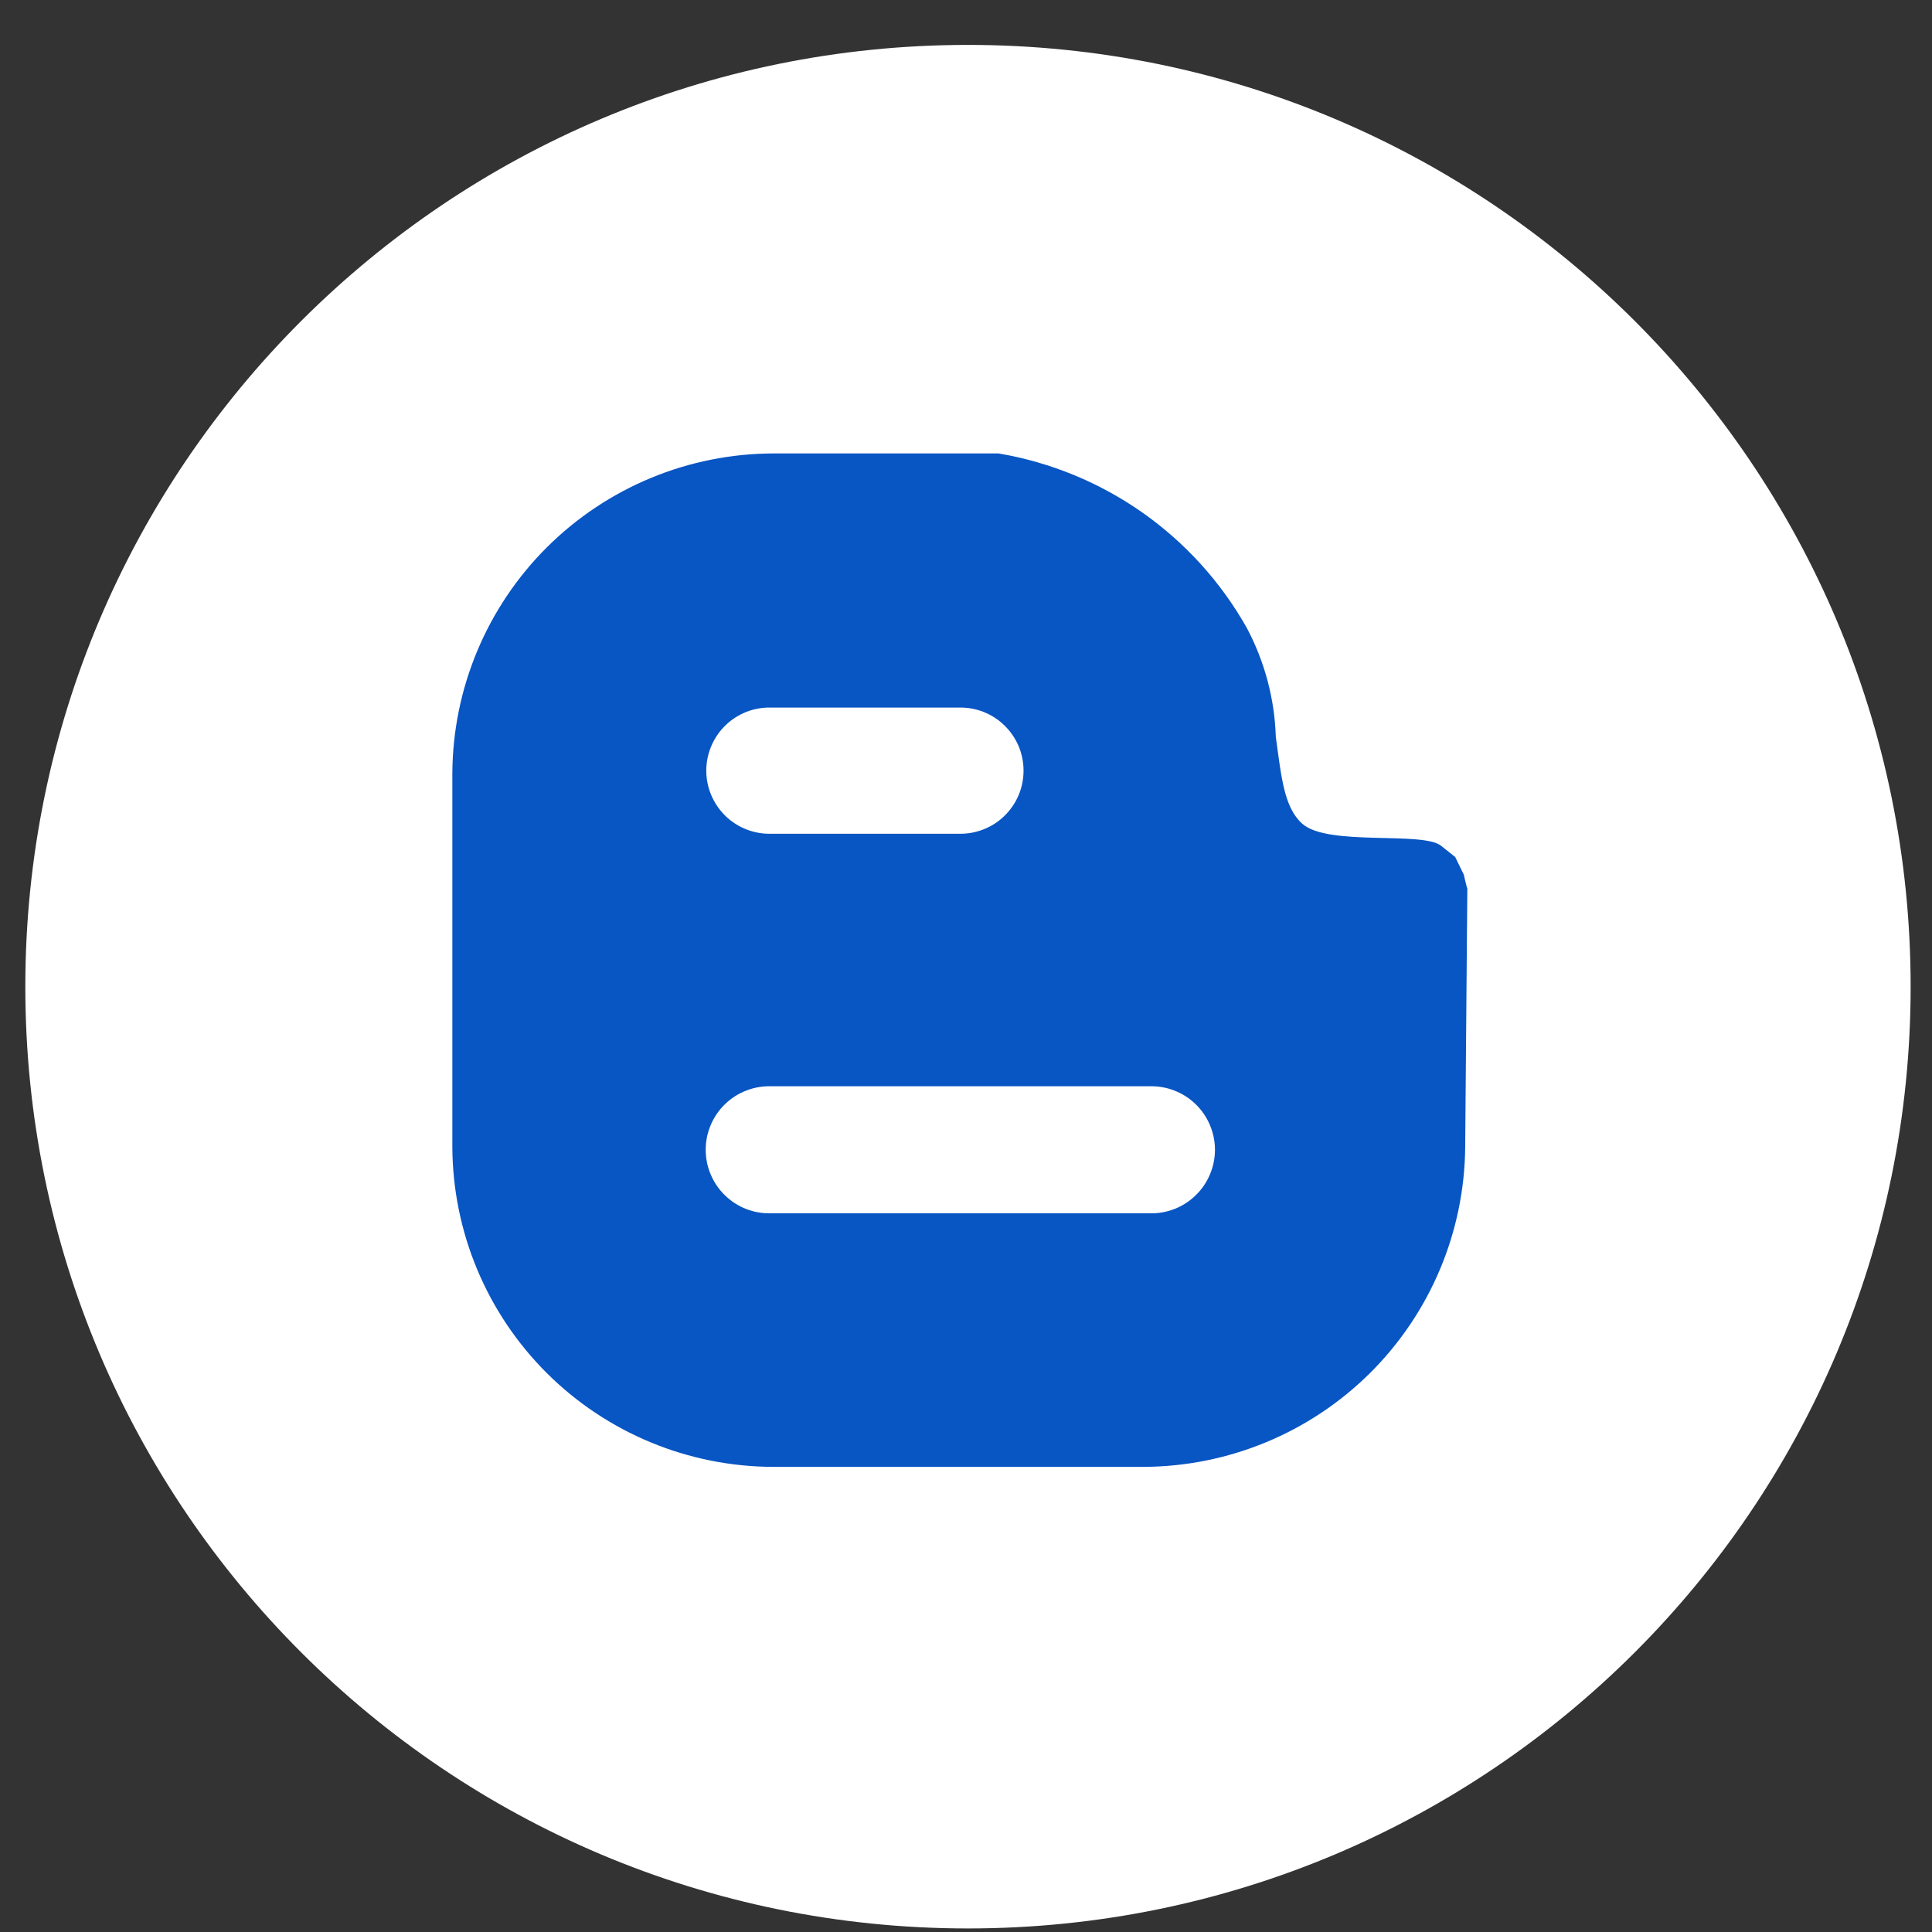
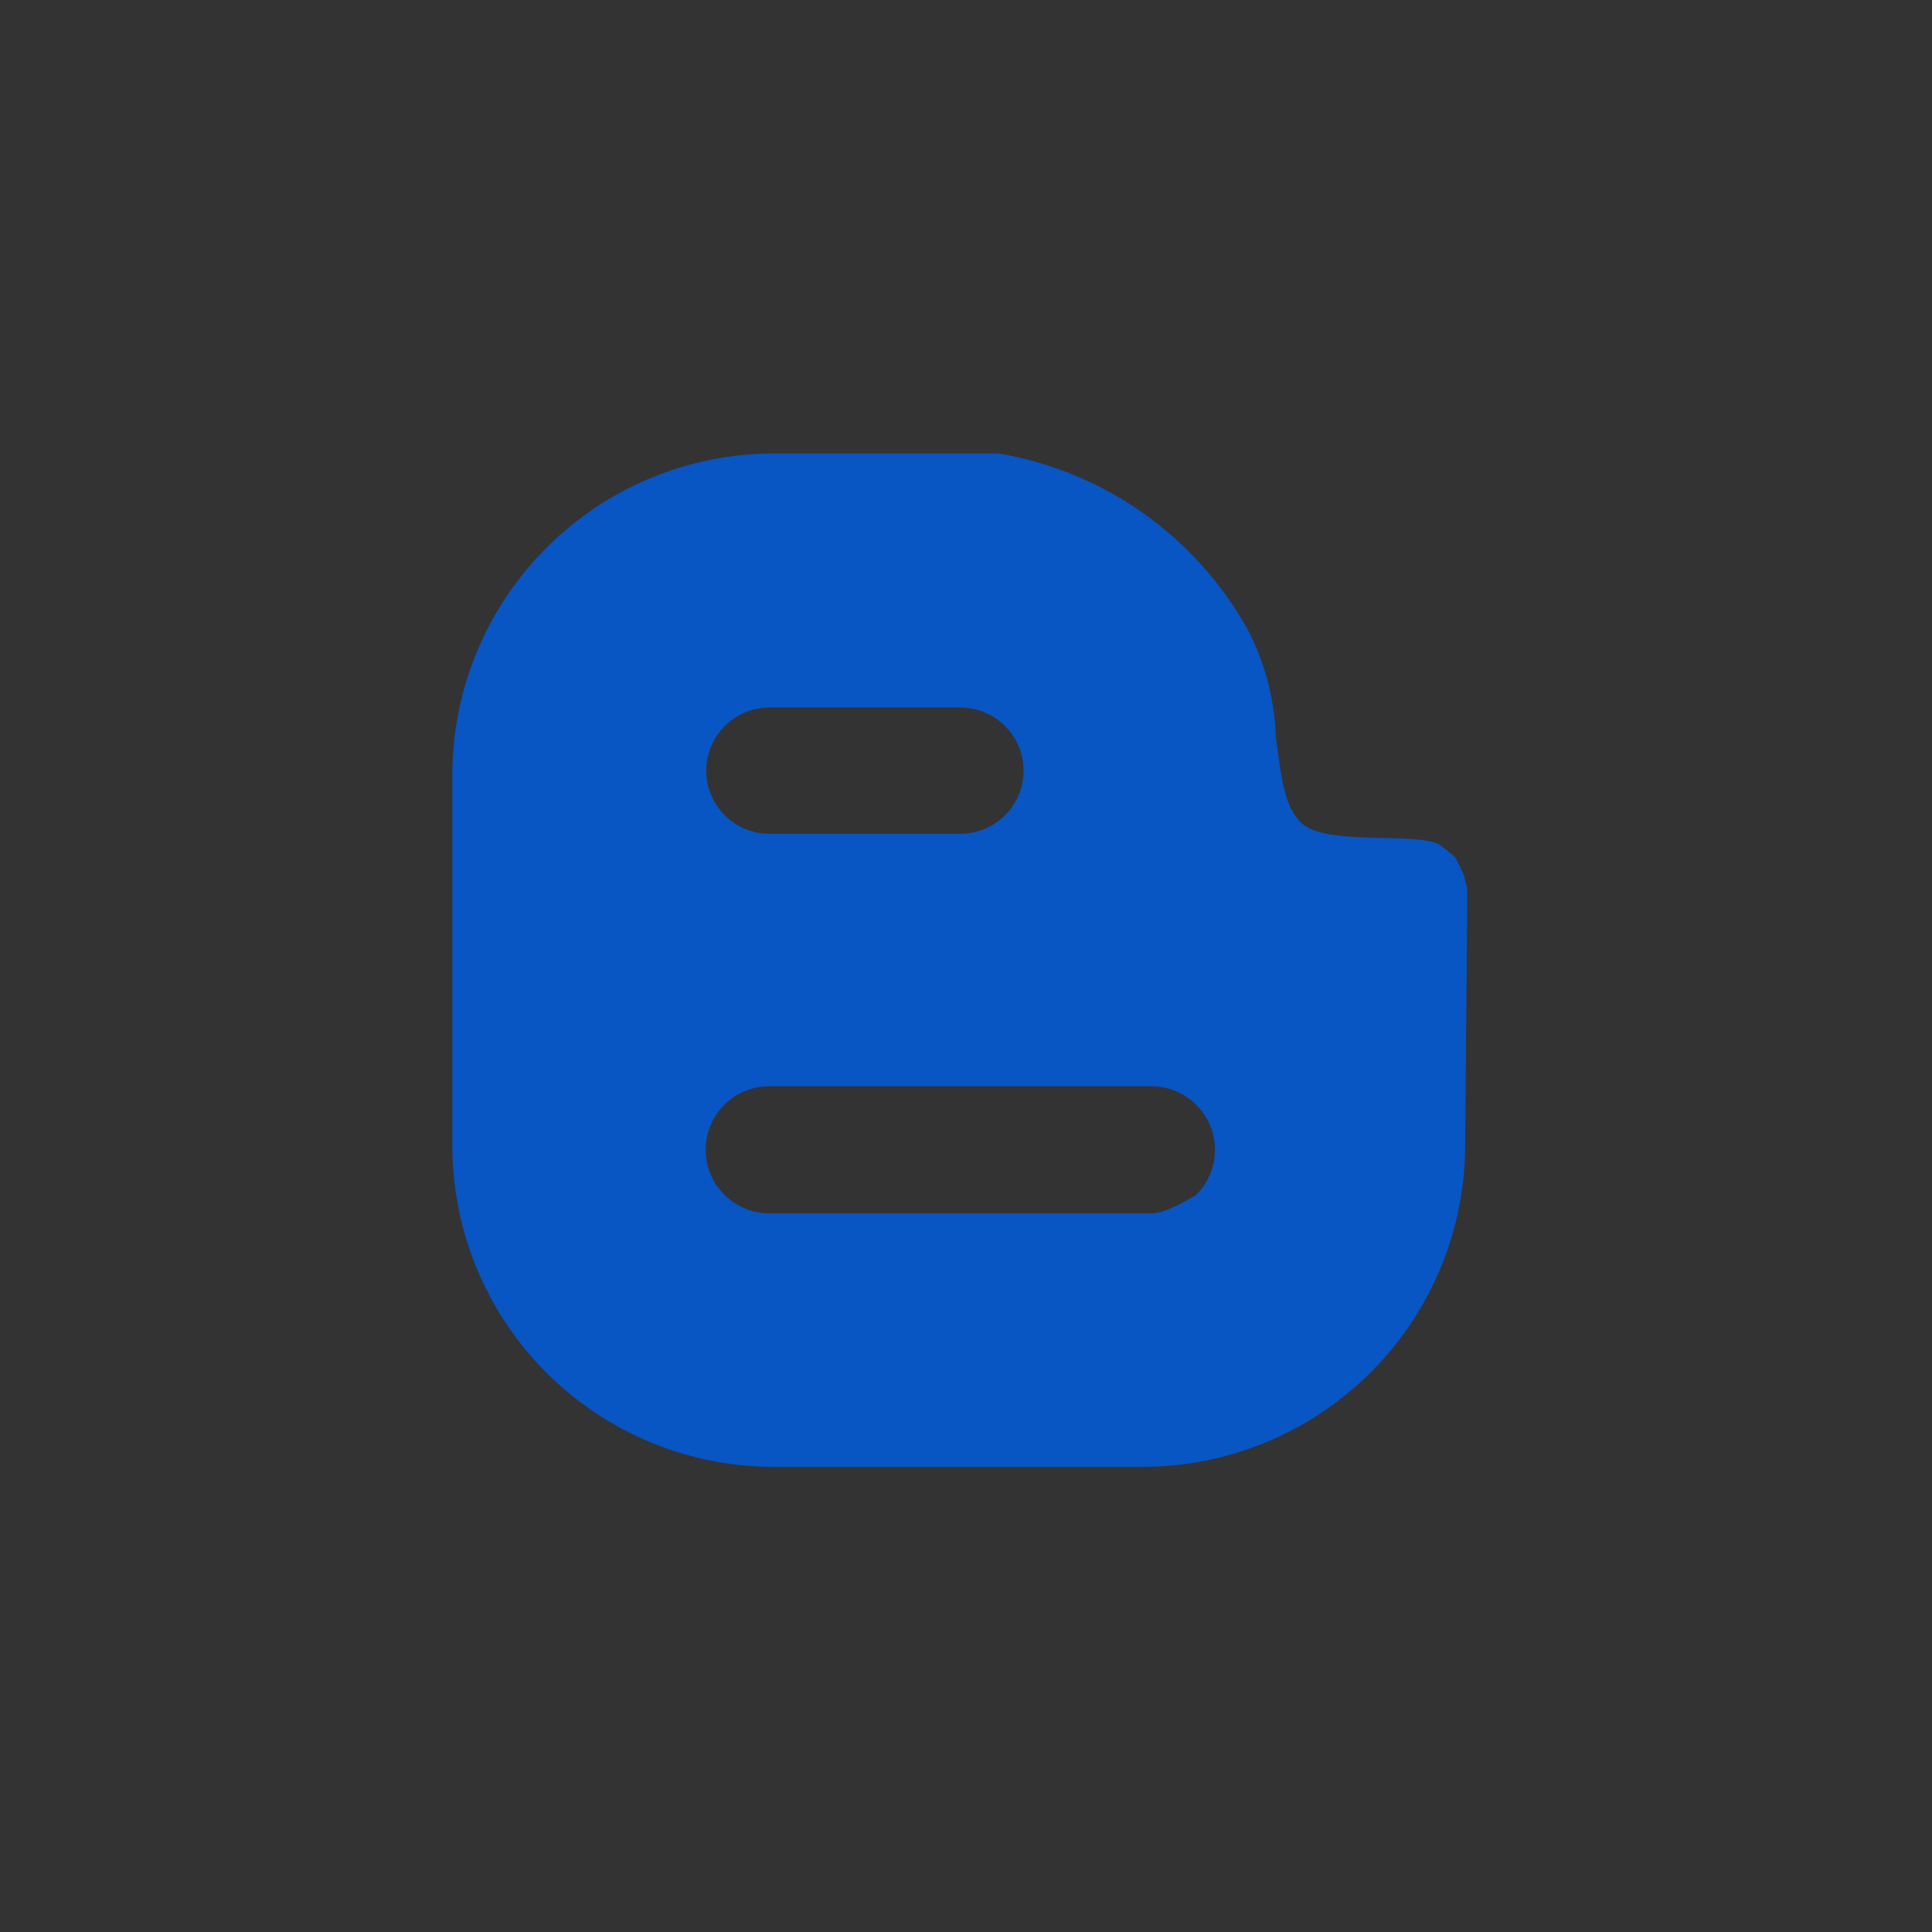
<svg xmlns="http://www.w3.org/2000/svg" width="37" height="37" viewBox="0 0 37 37" fill="none">
  <rect x="0" y="0" width="37" height="37" fill="#333333" stroke="none" />
-   <path d="M18.538 36.932C28.509 36.932 36.591 28.857 36.591 18.896C36.591 8.935 28.509 0.86 18.538 0.86C8.567 0.86 0.485 8.935 0.485 18.896C0.485 28.857 8.567 36.932 18.538 36.932Z" fill="white" />
-   <path d="M28.034 16.751L27.868 16.412L27.597 16.197C27.241 15.915 25.426 16.213 24.938 15.774C24.59 15.46 24.541 14.889 24.433 14.111C24.41 13.383 24.22 12.669 23.878 12.026C23.385 11.15 22.702 10.396 21.88 9.817C21.057 9.239 20.116 8.852 19.124 8.684H14.816C13.188 8.686 11.627 9.333 10.474 10.481C9.321 11.63 8.67 13.188 8.663 14.815V21.97C8.671 23.595 9.322 25.152 10.475 26.299C11.628 27.446 13.189 28.091 14.816 28.092H21.898C23.524 28.087 25.084 27.441 26.238 26.295C27.391 25.149 28.046 23.595 28.06 21.97L28.101 17.014C28.093 17.014 28.033 16.749 28.033 16.749L28.034 16.751ZM14.768 13.551H18.357C18.519 13.546 18.68 13.574 18.831 13.632C18.982 13.691 19.119 13.779 19.235 13.892C19.351 14.005 19.444 14.139 19.507 14.288C19.57 14.437 19.602 14.597 19.602 14.759C19.602 14.921 19.57 15.081 19.507 15.229C19.444 15.378 19.351 15.513 19.235 15.626C19.119 15.739 18.982 15.827 18.831 15.885C18.68 15.944 18.519 15.972 18.357 15.967H14.771C14.609 15.972 14.448 15.944 14.297 15.885C14.147 15.827 14.009 15.739 13.893 15.626C13.777 15.513 13.685 15.378 13.622 15.229C13.559 15.081 13.526 14.921 13.526 14.759C13.526 14.597 13.559 14.437 13.622 14.288C13.685 14.139 13.777 14.005 13.893 13.892C14.009 13.779 14.147 13.691 14.297 13.632C14.448 13.574 14.609 13.546 14.771 13.551H14.768ZM22.014 23.236H14.768C14.605 23.241 14.443 23.213 14.291 23.154C14.139 23.095 14.001 23.006 13.884 22.892C13.767 22.779 13.674 22.643 13.611 22.493C13.547 22.343 13.515 22.182 13.515 22.02C13.515 21.857 13.547 21.696 13.611 21.546C13.674 21.396 13.767 21.26 13.884 21.147C14.001 21.033 14.139 20.944 14.291 20.886C14.443 20.826 14.605 20.799 14.768 20.803H22.014C22.177 20.799 22.339 20.826 22.491 20.886C22.643 20.944 22.781 21.033 22.898 21.147C23.015 21.26 23.108 21.396 23.171 21.546C23.235 21.696 23.268 21.857 23.268 22.02C23.268 22.182 23.235 22.343 23.171 22.493C23.108 22.643 23.015 22.779 22.898 22.892C22.781 23.006 22.643 23.095 22.491 23.154C22.339 23.213 22.177 23.241 22.014 23.236Z" fill="#0855C4" />
+   <path d="M28.034 16.751L27.868 16.412L27.597 16.197C27.241 15.915 25.426 16.213 24.938 15.774C24.59 15.46 24.541 14.889 24.433 14.111C24.41 13.383 24.22 12.669 23.878 12.026C23.385 11.15 22.702 10.396 21.88 9.817C21.057 9.239 20.116 8.852 19.124 8.684H14.816C13.188 8.686 11.627 9.333 10.474 10.481C9.321 11.63 8.67 13.188 8.663 14.815V21.97C8.671 23.595 9.322 25.152 10.475 26.299C11.628 27.446 13.189 28.091 14.816 28.092H21.898C23.524 28.087 25.084 27.441 26.238 26.295C27.391 25.149 28.046 23.595 28.06 21.97L28.101 17.014C28.093 17.014 28.033 16.749 28.033 16.749L28.034 16.751ZM14.768 13.551H18.357C18.519 13.546 18.68 13.574 18.831 13.632C18.982 13.691 19.119 13.779 19.235 13.892C19.351 14.005 19.444 14.139 19.507 14.288C19.57 14.437 19.602 14.597 19.602 14.759C19.602 14.921 19.57 15.081 19.507 15.229C19.444 15.378 19.351 15.513 19.235 15.626C19.119 15.739 18.982 15.827 18.831 15.885C18.68 15.944 18.519 15.972 18.357 15.967H14.771C14.609 15.972 14.448 15.944 14.297 15.885C14.147 15.827 14.009 15.739 13.893 15.626C13.777 15.513 13.685 15.378 13.622 15.229C13.559 15.081 13.526 14.921 13.526 14.759C13.526 14.597 13.559 14.437 13.622 14.288C13.685 14.139 13.777 14.005 13.893 13.892C14.009 13.779 14.147 13.691 14.297 13.632C14.448 13.574 14.609 13.546 14.771 13.551H14.768ZM22.014 23.236H14.768C14.605 23.241 14.443 23.213 14.291 23.154C14.139 23.095 14.001 23.006 13.884 22.892C13.767 22.779 13.674 22.643 13.611 22.493C13.547 22.343 13.515 22.182 13.515 22.02C13.515 21.857 13.547 21.696 13.611 21.546C13.674 21.396 13.767 21.26 13.884 21.147C14.001 21.033 14.139 20.944 14.291 20.886C14.443 20.826 14.605 20.799 14.768 20.803H22.014C22.177 20.799 22.339 20.826 22.491 20.886C22.643 20.944 22.781 21.033 22.898 21.147C23.015 21.26 23.108 21.396 23.171 21.546C23.235 21.696 23.268 21.857 23.268 22.02C23.268 22.182 23.235 22.343 23.171 22.493C23.108 22.643 23.015 22.779 22.898 22.892C22.339 23.213 22.177 23.241 22.014 23.236Z" fill="#0855C4" />
</svg>